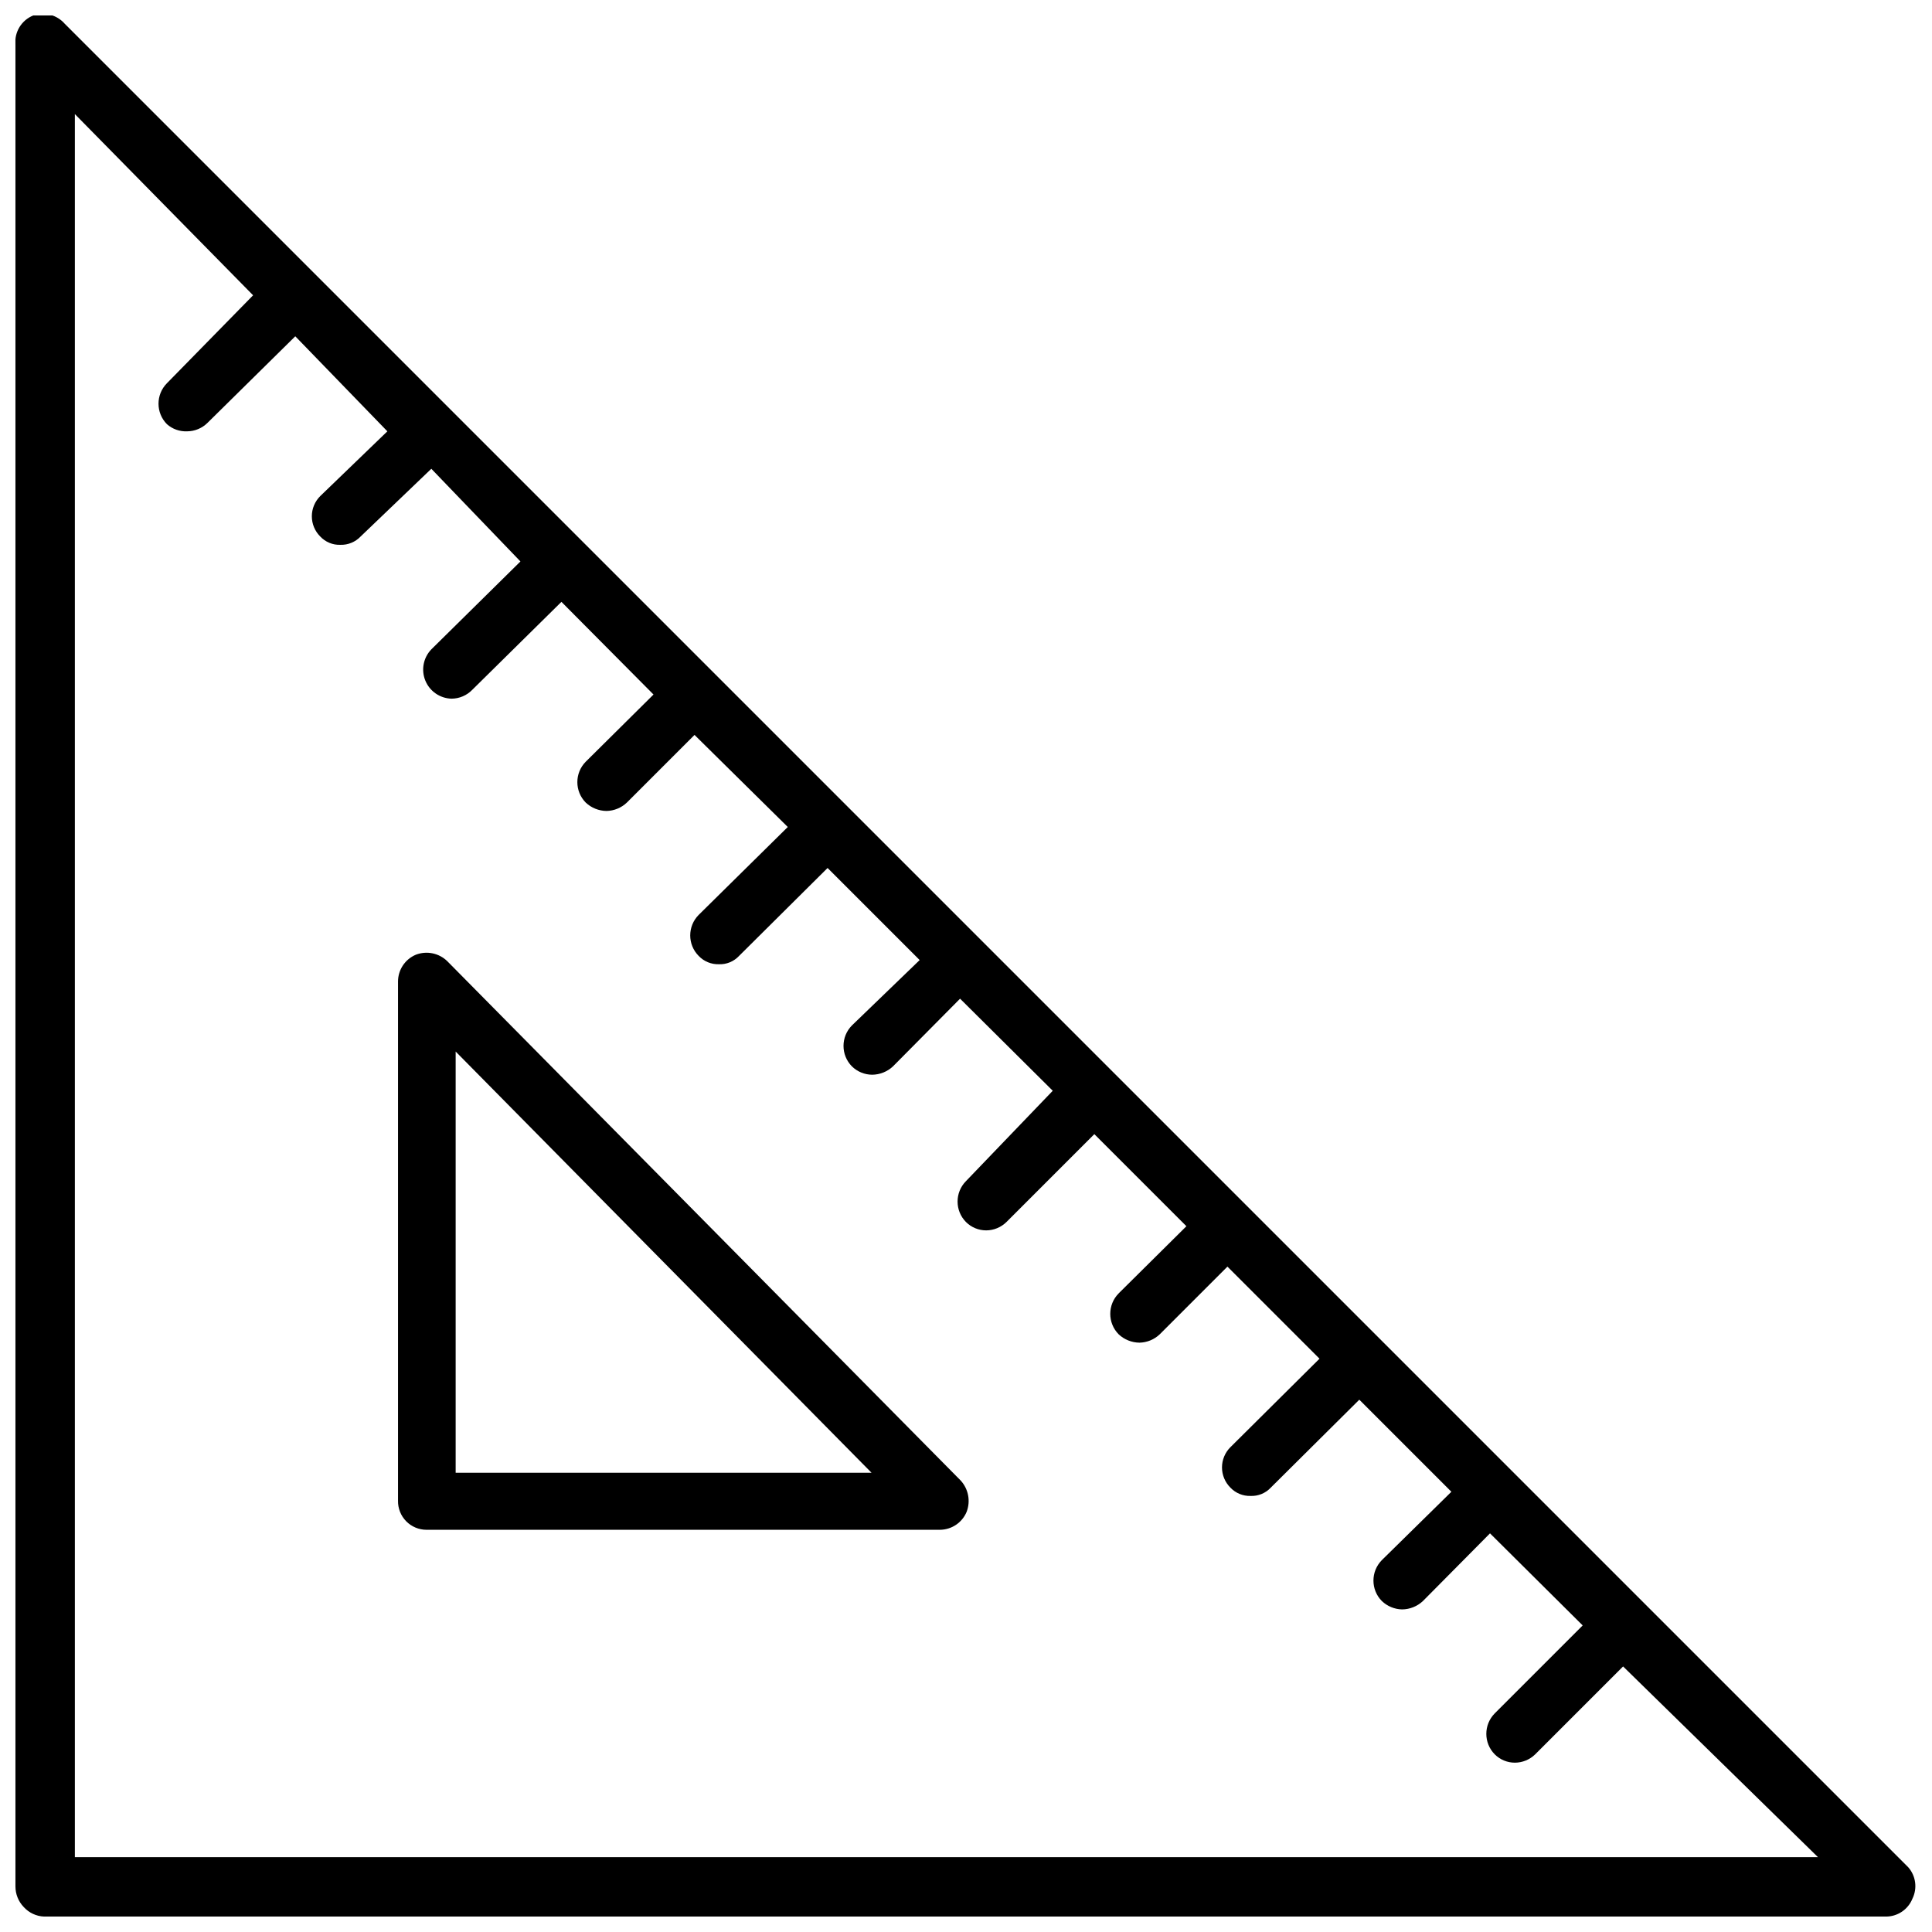
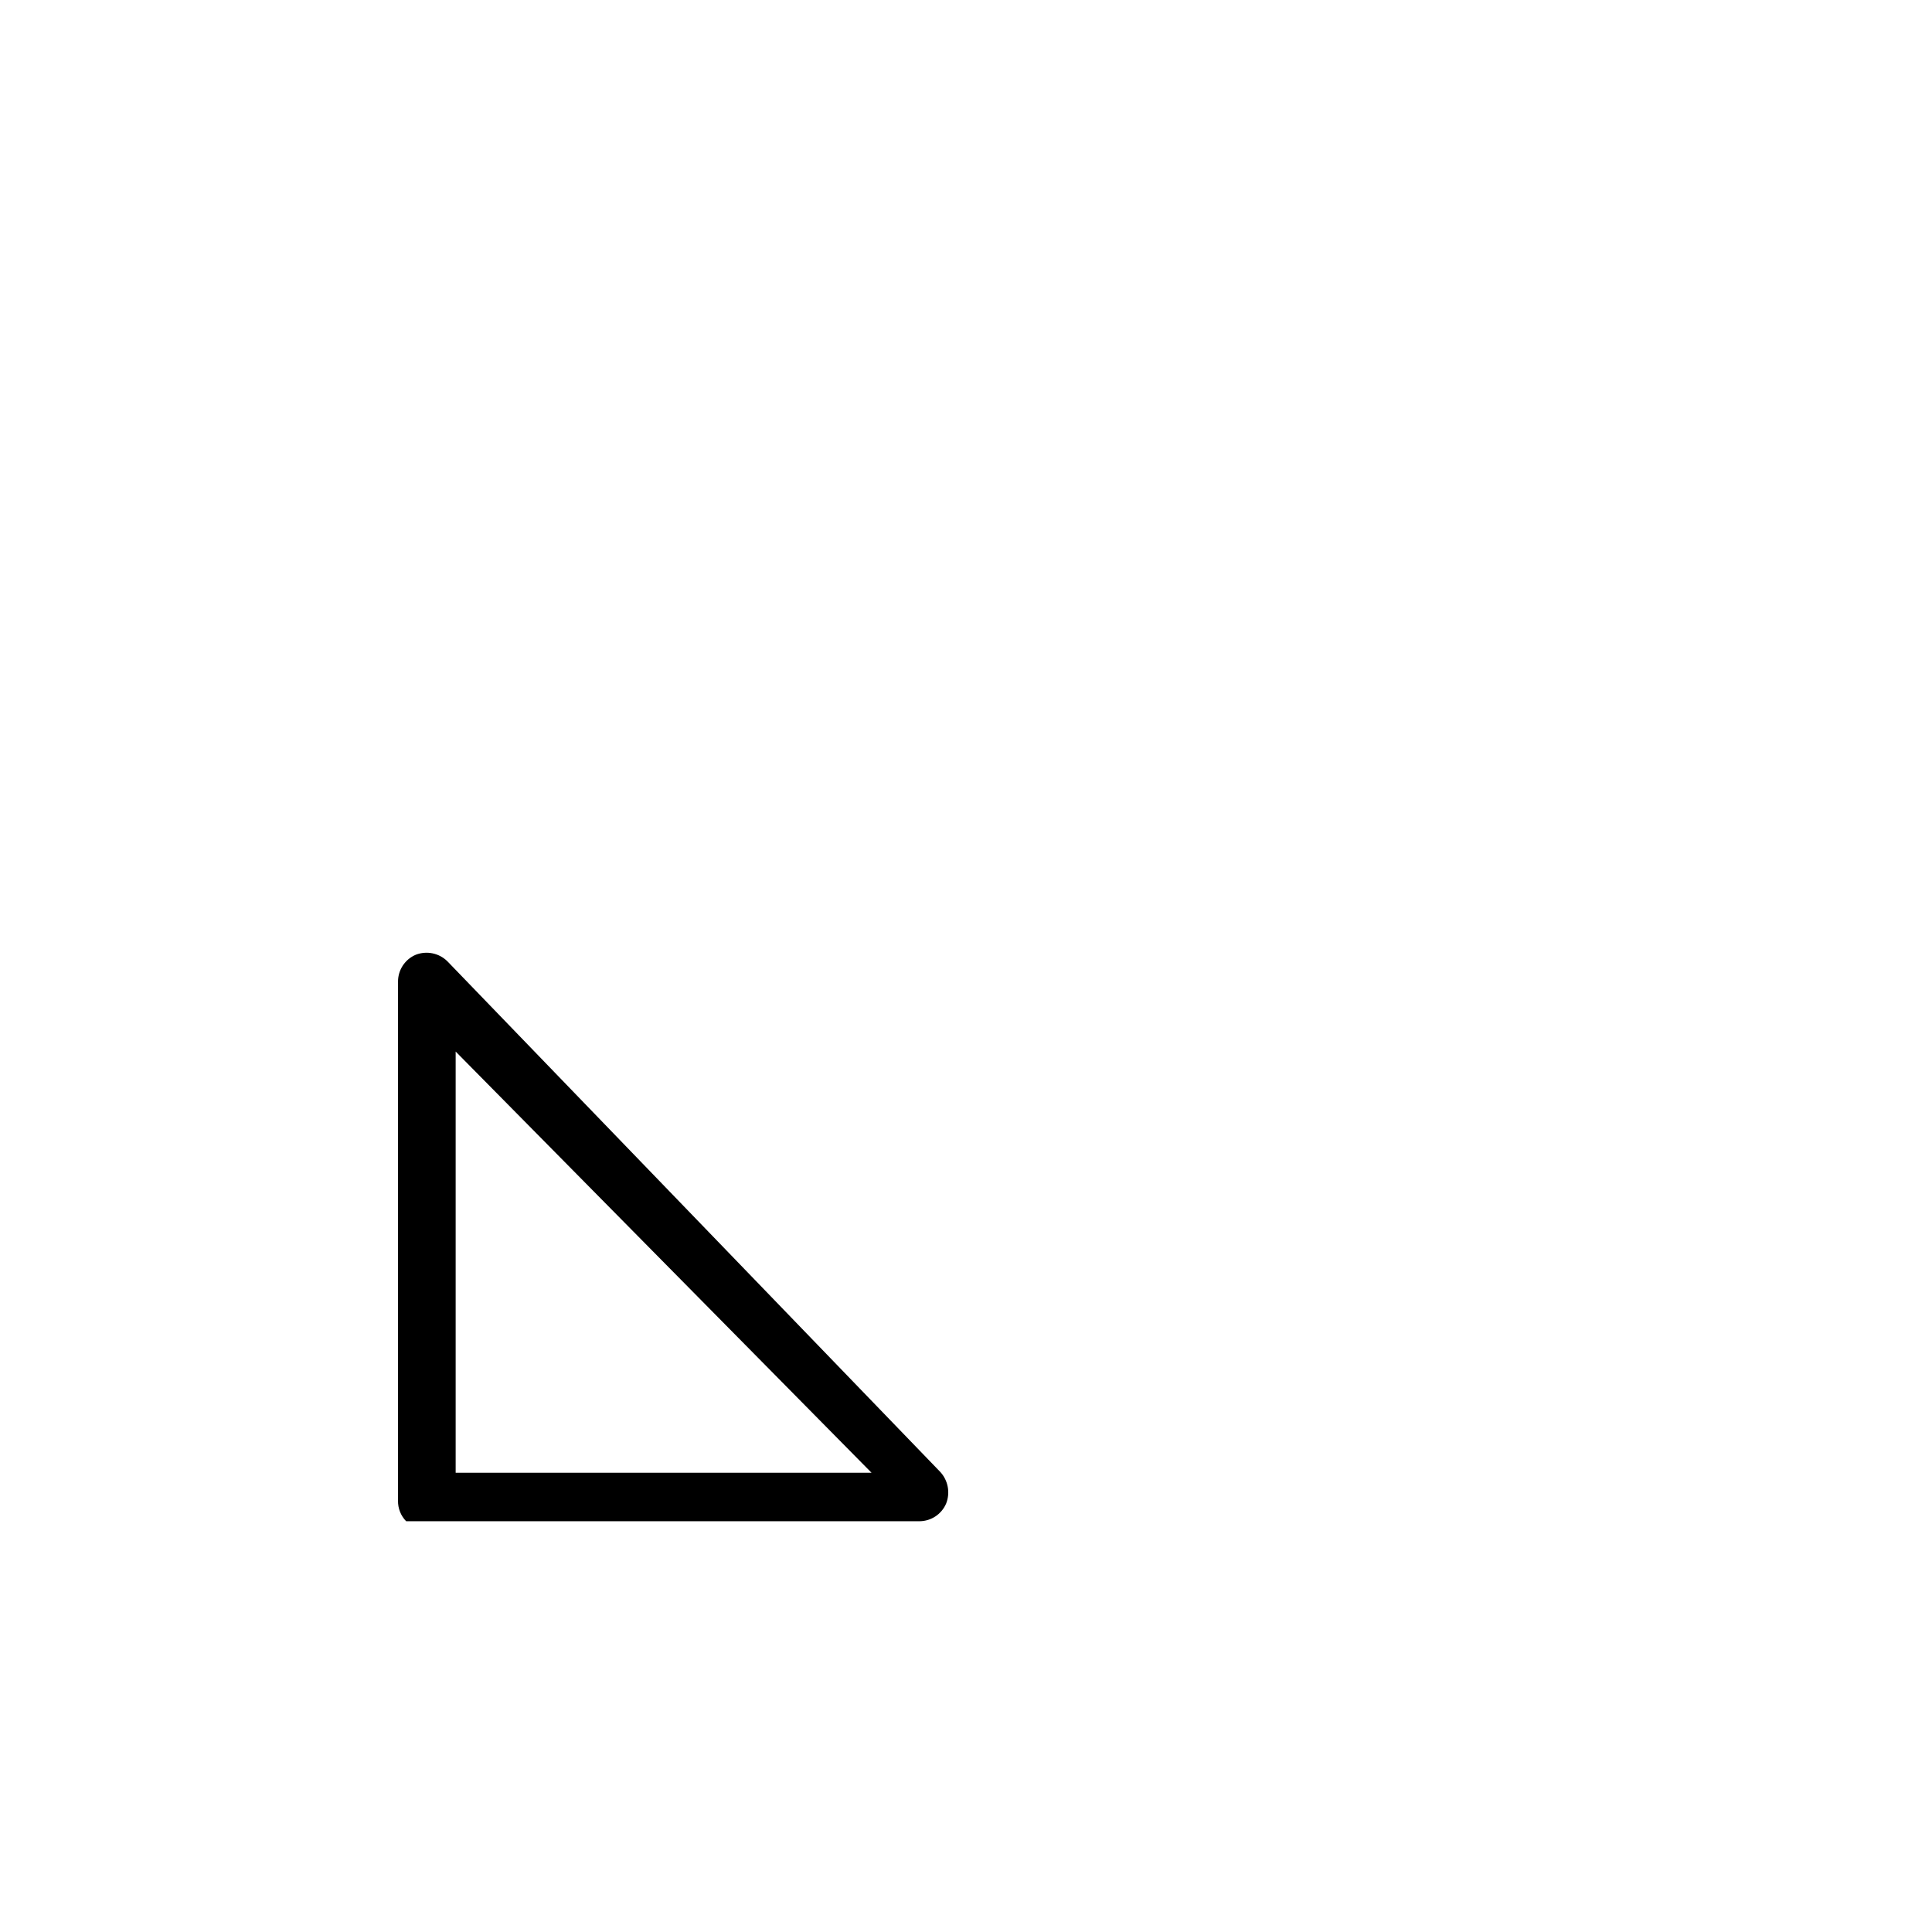
<svg xmlns="http://www.w3.org/2000/svg" width="800px" height="800px" version="1.1" viewBox="144 144 512 512">
  <defs>
    <clipPath id="a">
-       <path d="m148.09 148.09h503.81v503.81h-503.81z" />
-     </clipPath>
+       </clipPath>
  </defs>
  <g clip-path="url(#a)">
    <path d="m649.7 638.84-488.54-488.54c-2.07-2.367-5.371-3.238-8.344-2.203-3.109 1.242-5.031 4.379-4.723 7.715v488.07c-0.012 2.055 0.777 4.031 2.203 5.508 1.379 1.52 3.305 2.426 5.356 2.519h488.07-0.004c3.109 0.035 5.922-1.84 7.086-4.723 1.359-2.746 0.926-6.043-1.102-8.344zm-485.86-2.676v-461.93l47.234 48.02-22.828 23.301c-2.984 3.008-2.984 7.856 0 10.863 1.469 1.301 3.391 1.977 5.352 1.887 2.004-0.012 3.922-0.801 5.352-2.203l23.305-22.984 24.402 25.188-17.793 17.164c-1.422 1.418-2.223 3.344-2.223 5.352 0 2.008 0.801 3.934 2.223 5.352 1.379 1.48 3.332 2.285 5.356 2.207 2.016 0.059 3.961-0.742 5.352-2.207l18.734-17.945 23.617 24.559-23.617 23.301c-2.121 2.203-2.746 5.449-1.586 8.281 1.16 2.828 3.883 4.707 6.941 4.785 2.078-0.012 4.066-0.863 5.508-2.359l23.617-23.301 24.402 24.562-17.945 17.789c-2.984 3.008-2.984 7.856 0 10.863 1.496 1.398 3.461 2.184 5.508 2.203 1.996-0.043 3.906-0.828 5.356-2.203l17.949-17.949 24.715 24.402-23.617 23.301c-2.981 3.008-2.981 7.859 0 10.863 1.391 1.465 3.34 2.266 5.356 2.207 2.019 0.082 3.977-0.723 5.352-2.207l23.457-23.301 24.402 24.402-17.945 17.32c-2.981 3.008-2.981 7.856 0 10.863 1.43 1.402 3.352 2.191 5.352 2.203 2.051-0.02 4.016-0.805 5.512-2.203l17.789-17.949 24.562 24.402-22.984 23.934c-2.984 3.008-2.984 7.856 0 10.863 1.418 1.414 3.344 2.207 5.352 2.203 2.004-0.012 3.922-0.801 5.352-2.203l23.301-23.301 24.402 24.402-17.949 17.789 0.004 0.004c-2.981 3.004-2.981 7.856 0 10.863 1.496 1.395 3.461 2.184 5.512 2.203 1.996-0.043 3.902-0.828 5.352-2.203l17.949-17.949 24.402 24.402-23.617 23.457c-1.422 1.418-2.223 3.348-2.223 5.356 0 2.008 0.801 3.934 2.223 5.352 1.391 1.465 3.336 2.266 5.356 2.203 2.019 0.082 3.973-0.723 5.352-2.203l23.457-23.301 24.402 24.402-18.418 18.105c-2.981 3.008-2.981 7.859 0 10.863 1.449 1.375 3.356 2.164 5.352 2.207 2.051-0.02 4.016-0.809 5.512-2.207l17.789-17.949 24.562 24.402-23.301 23.301v0.004c-2.981 3.008-2.981 7.856 0 10.863 1.422 1.418 3.348 2.211 5.352 2.203 2.004-0.012 3.922-0.801 5.356-2.203l23.301-23.301 51.641 50.539z" />
  </g>
-   <path d="m262.55 398.74c-2.203-2.164-5.465-2.84-8.348-1.73-2.852 1.199-4.711 3.988-4.723 7.086v137.6c-0.043 2.031 0.734 3.992 2.156 5.445s3.371 2.269 5.402 2.269h136.03c3.098-0.012 5.887-1.871 7.086-4.723 1.109-2.856 0.5-6.094-1.574-8.344zm2.203 135.55v-111.62l110.21 111.62z" />
+   <path d="m262.55 398.74c-2.203-2.164-5.465-2.84-8.348-1.73-2.852 1.199-4.711 3.988-4.723 7.086v137.6c-0.043 2.031 0.734 3.992 2.156 5.445h136.03c3.098-0.012 5.887-1.871 7.086-4.723 1.109-2.856 0.5-6.094-1.574-8.344zm2.203 135.55v-111.62l110.21 111.62z" />
</svg>